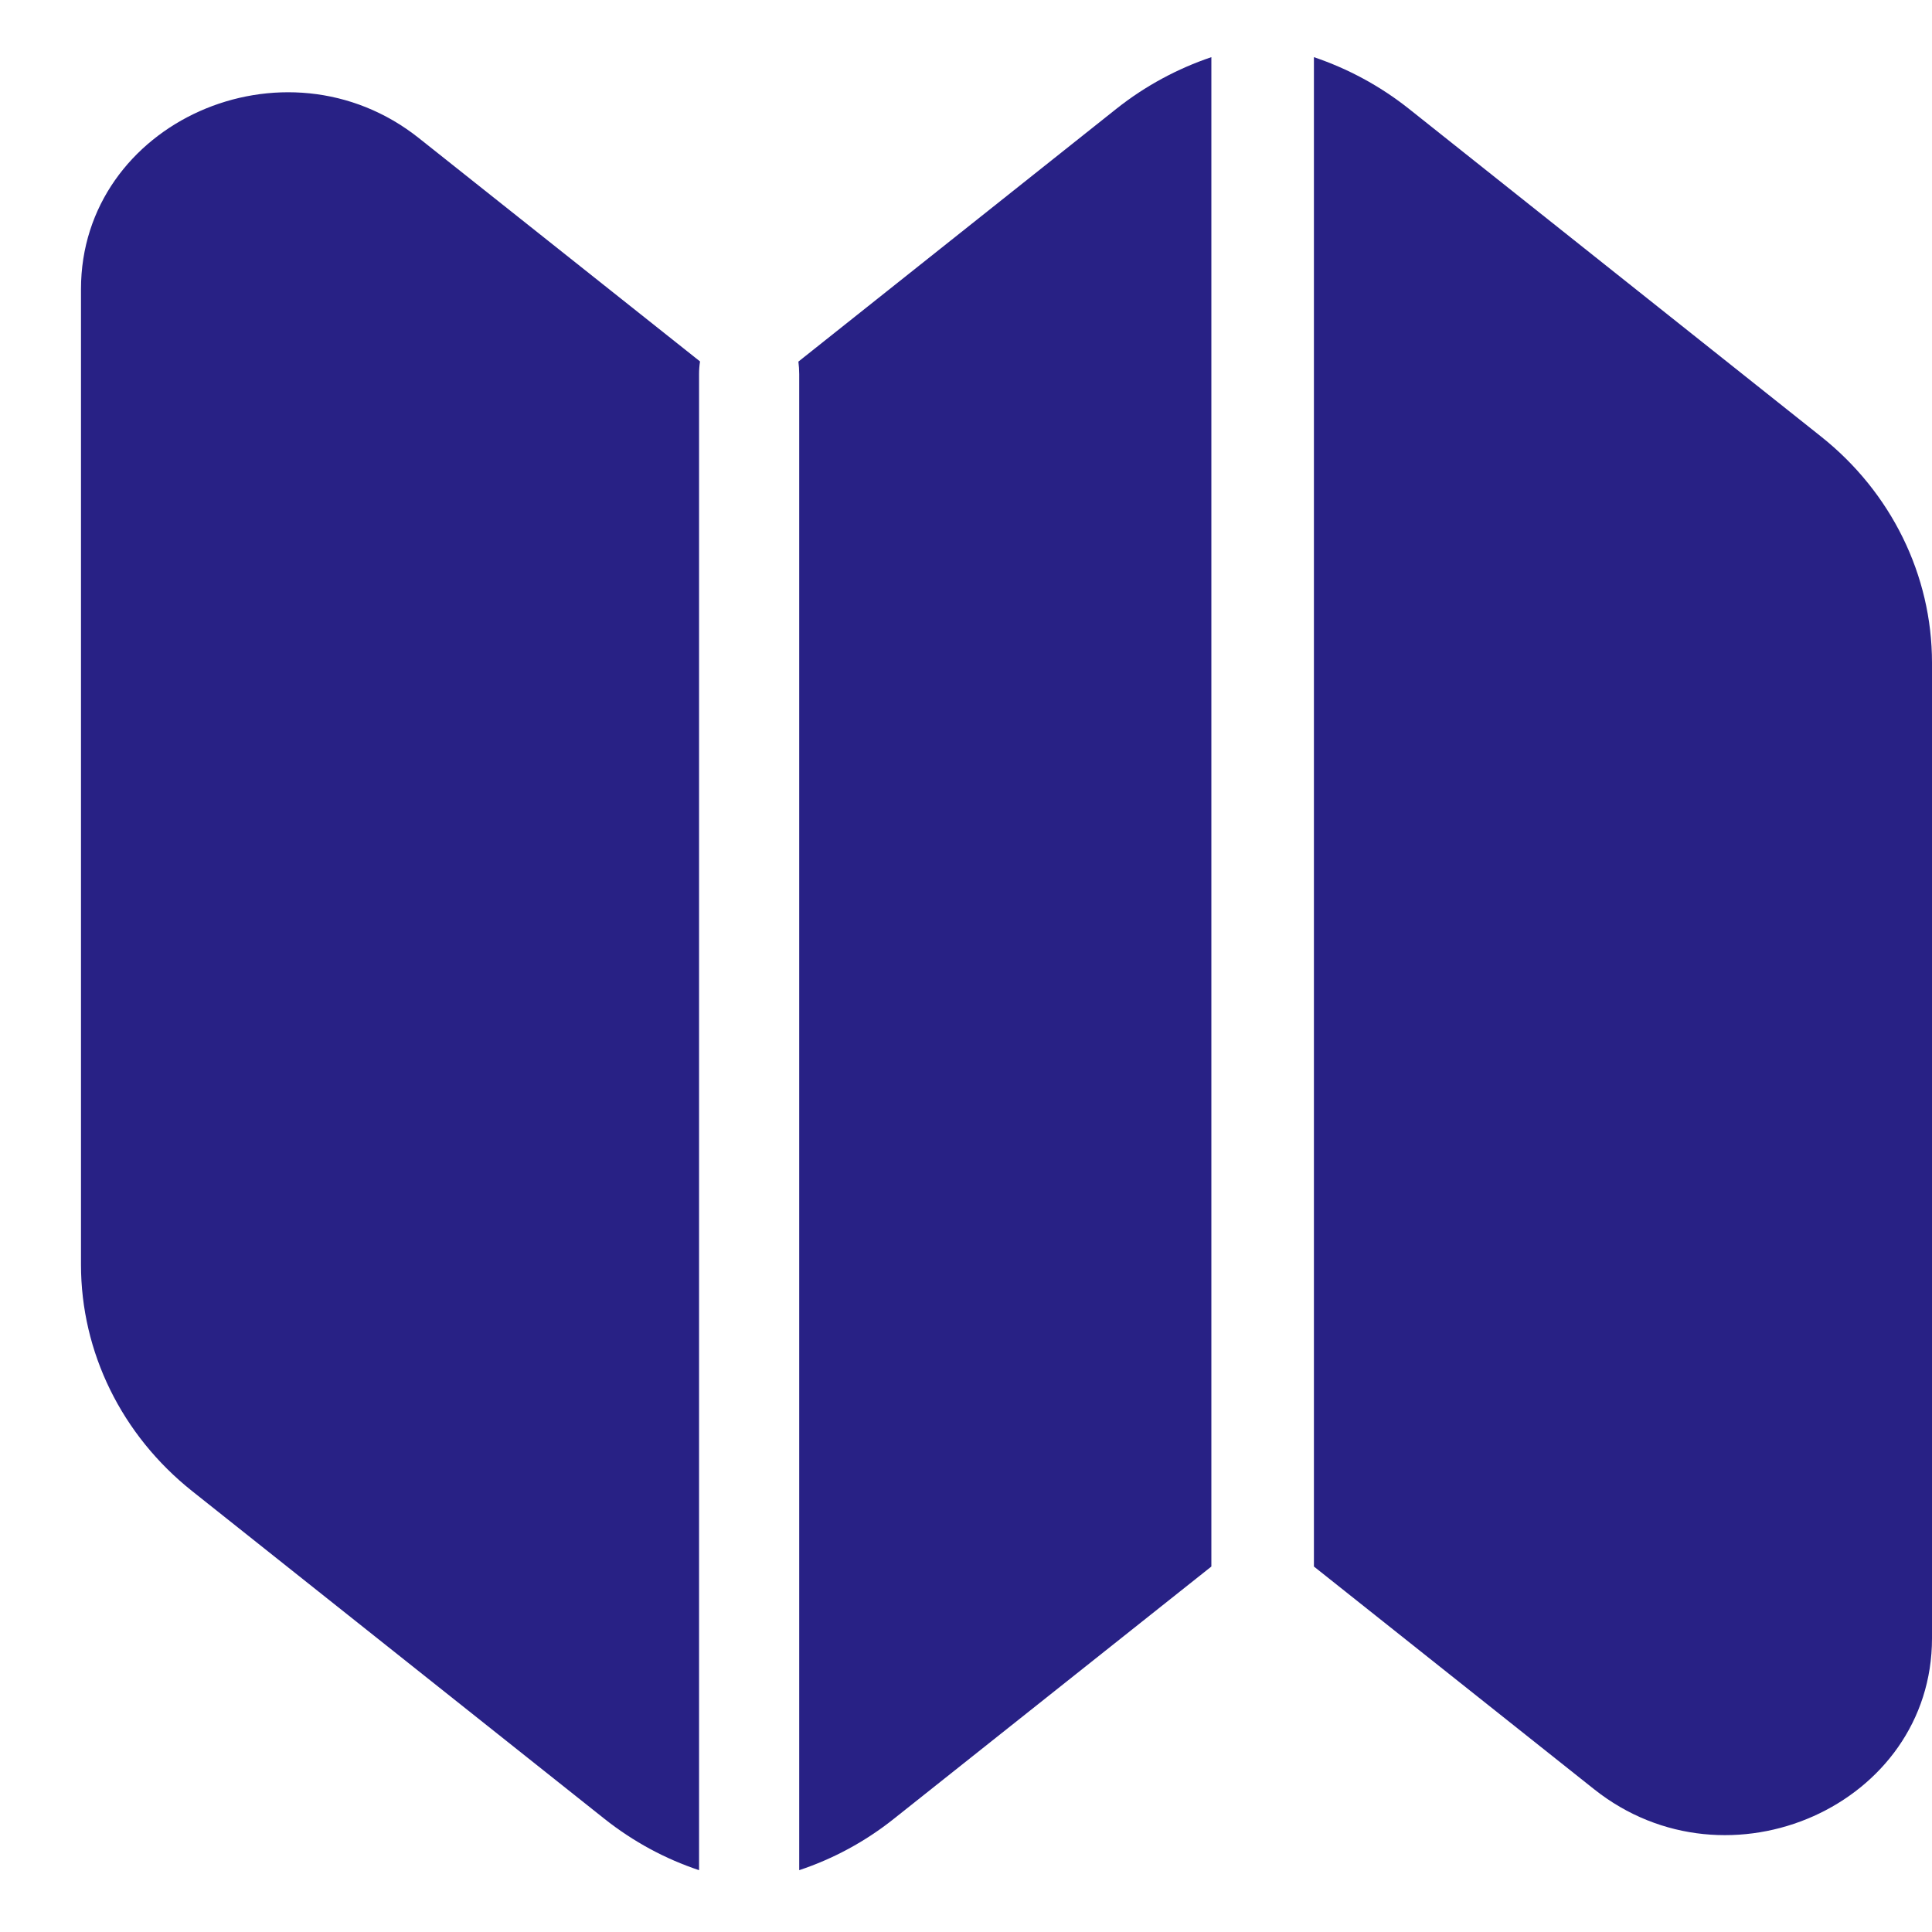
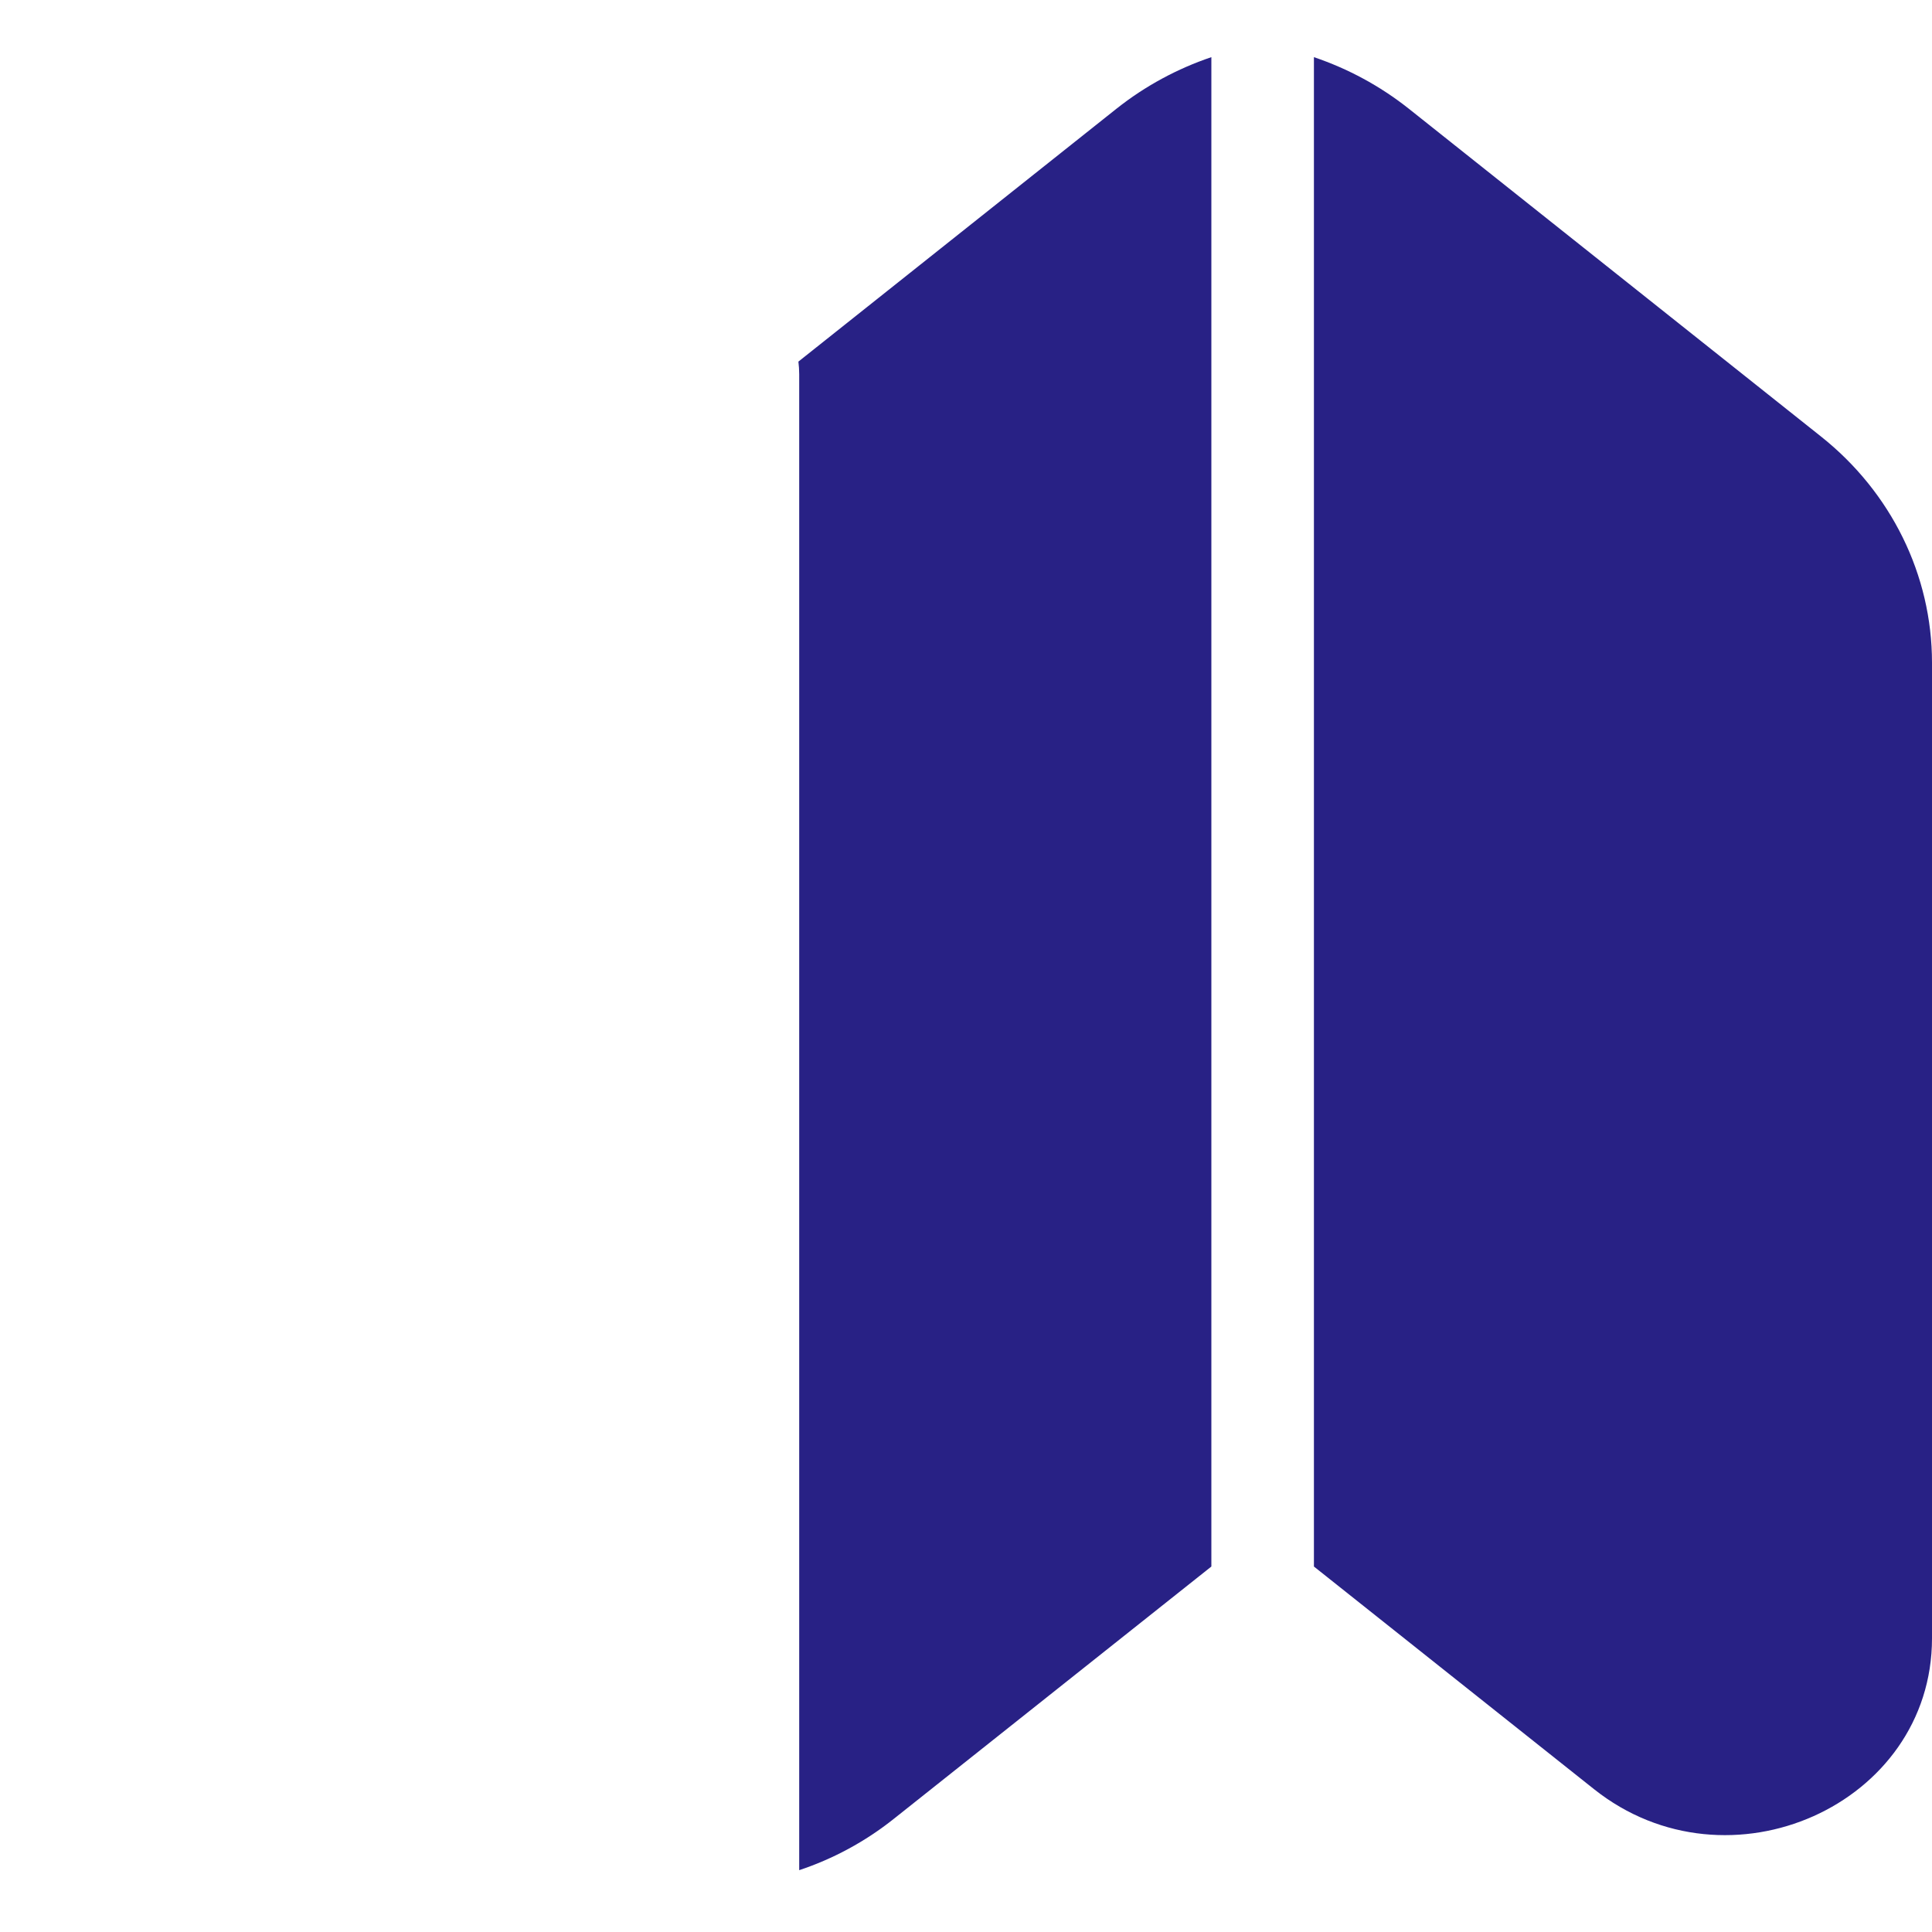
<svg xmlns="http://www.w3.org/2000/svg" width="12" height="12" viewBox="0 0 12 12" fill="none">
  <path d="M7.524 0.355C7.314 0.426 7.114 0.533 6.935 0.675L4.959 2.246C4.962 2.271 4.964 2.297 4.964 2.324V11.616C5.174 11.546 5.374 11.439 5.553 11.296L7.524 9.73V0.355Z" fill="#282185" />
  <path d="M8.161 9.73L9.901 11.113C10.735 11.776 12 11.21 12 10.176V4.116C12 3.573 11.747 3.057 11.309 2.71L8.75 0.675C8.571 0.533 8.371 0.426 8.161 0.355V9.73Z" fill="#282185" />
-   <path d="M4.342 2.324V11.616C4.132 11.546 3.933 11.439 3.753 11.296L1.194 9.262C0.756 8.914 0.503 8.399 0.503 7.855V1.796C0.503 0.761 1.769 0.196 2.602 0.858L4.348 2.245C4.344 2.271 4.342 2.297 4.342 2.324Z" fill="#282185" />
</svg>